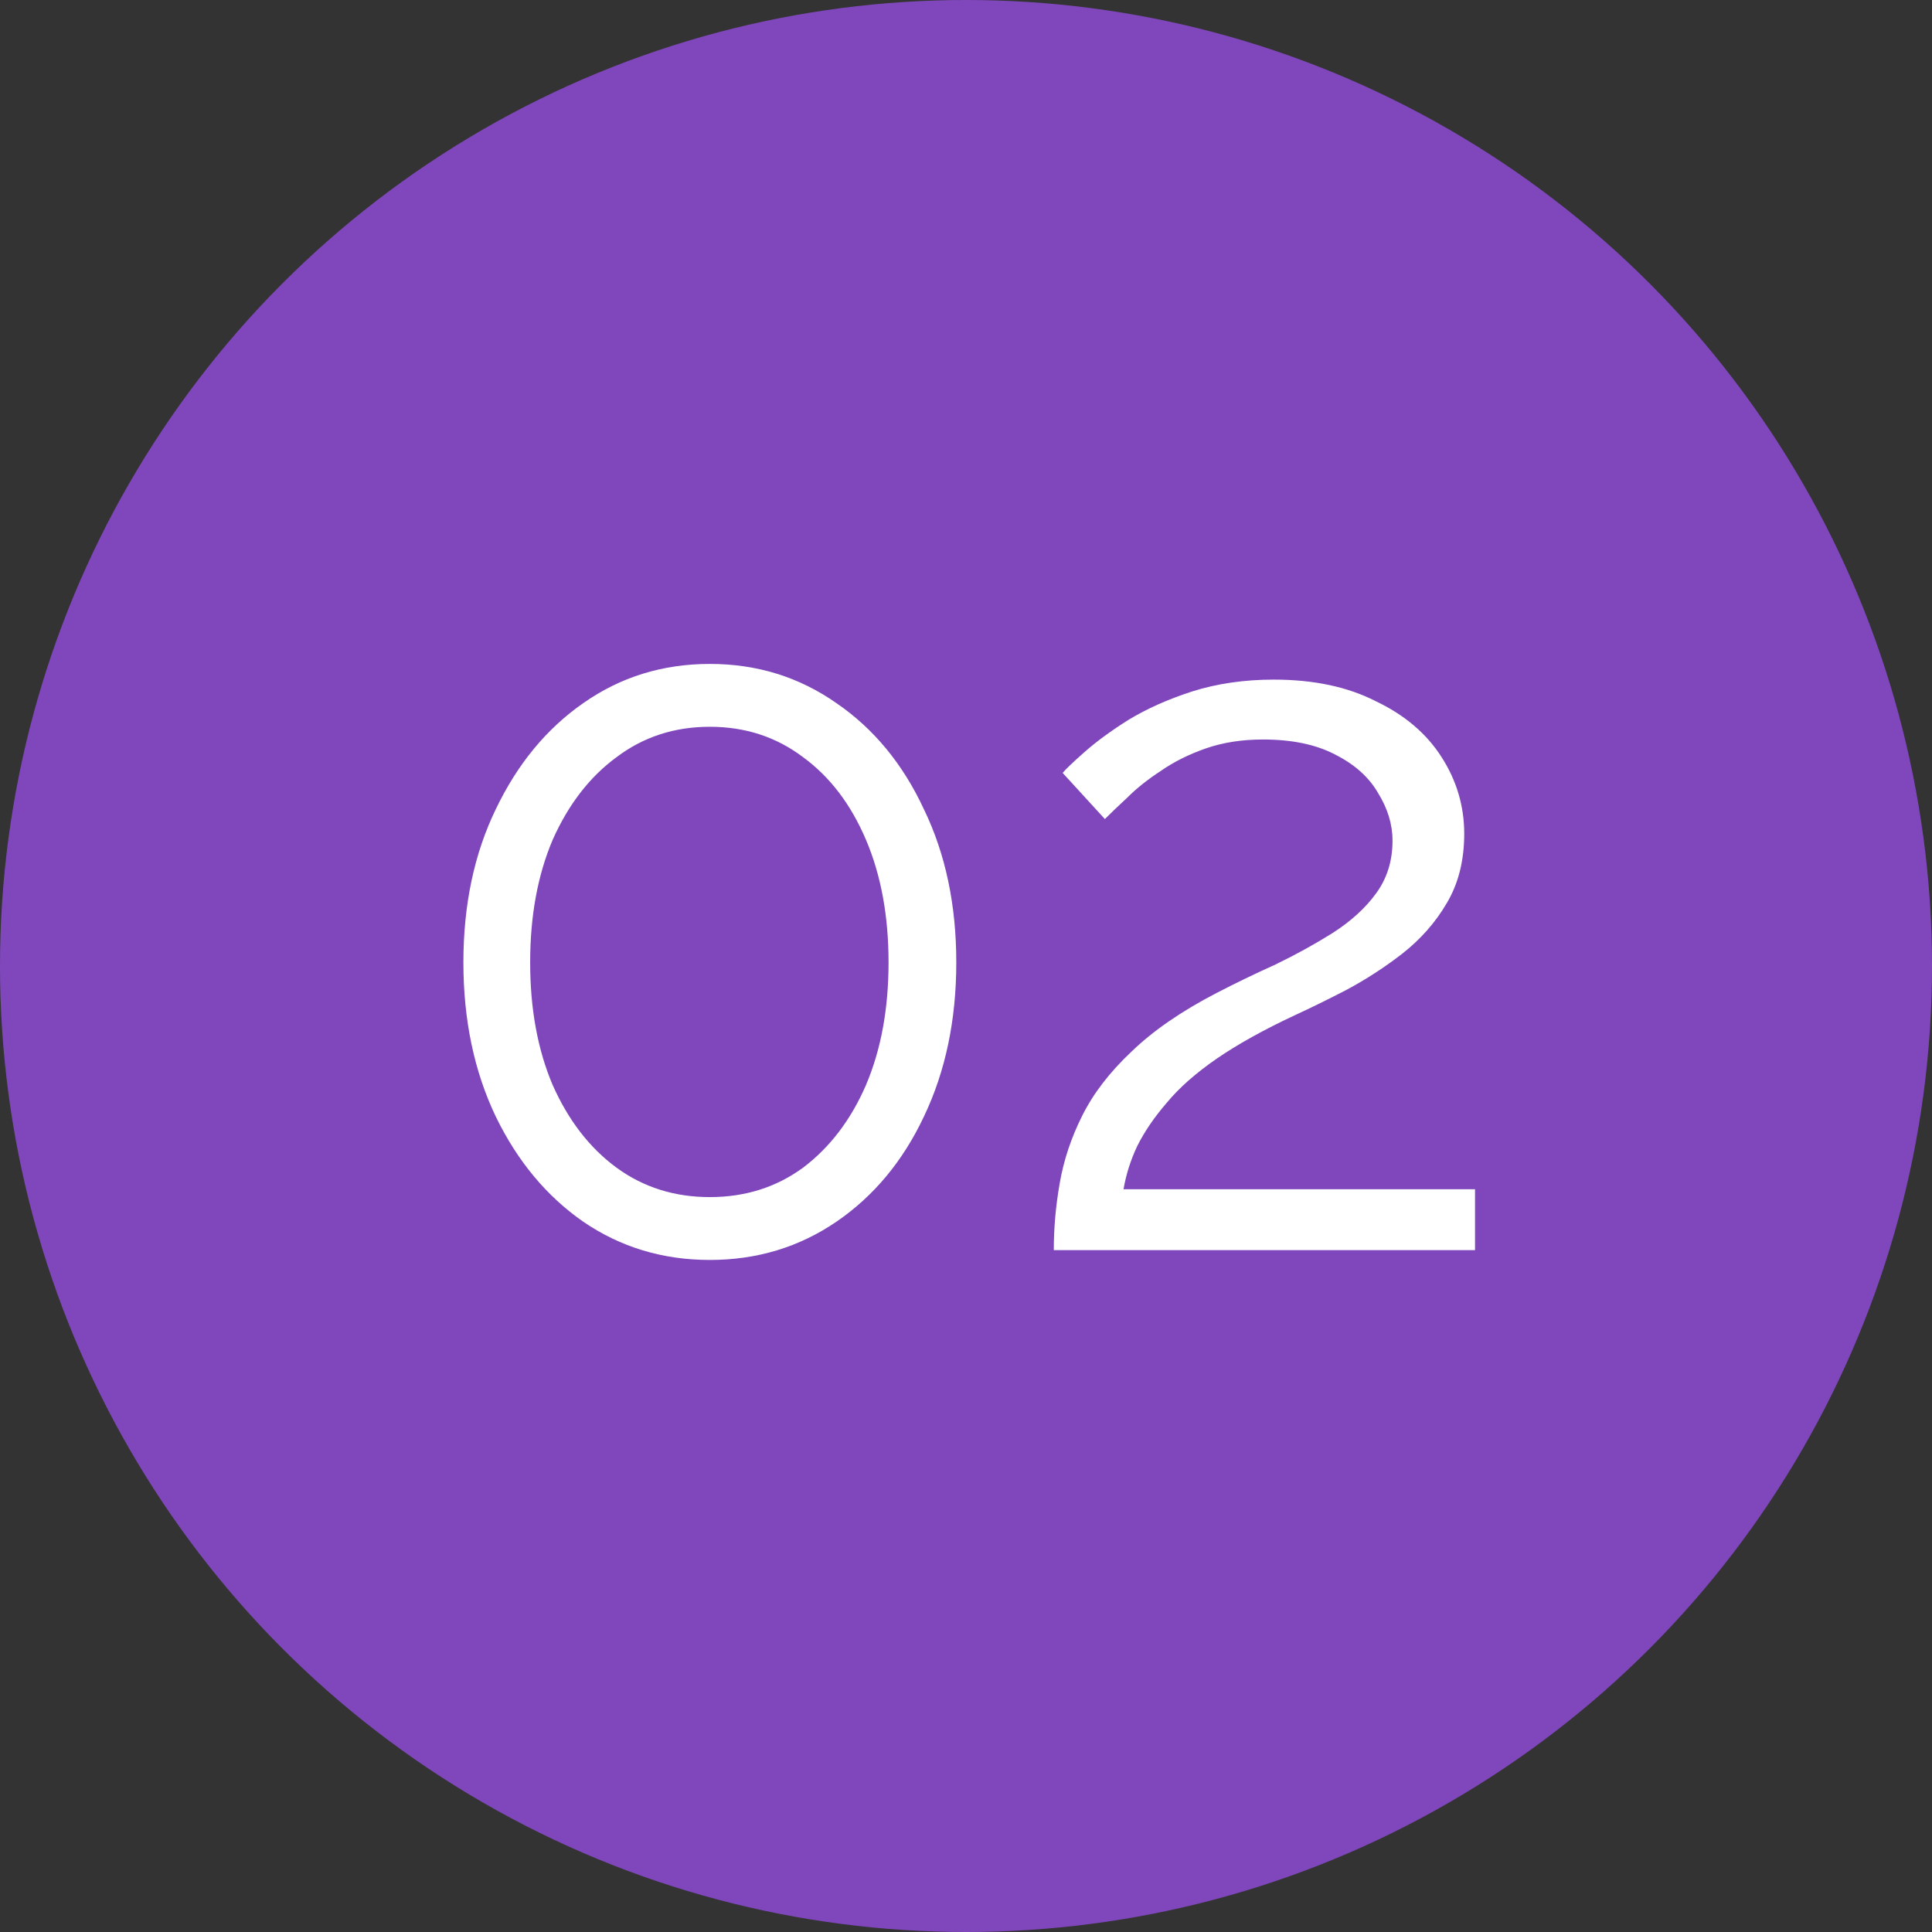
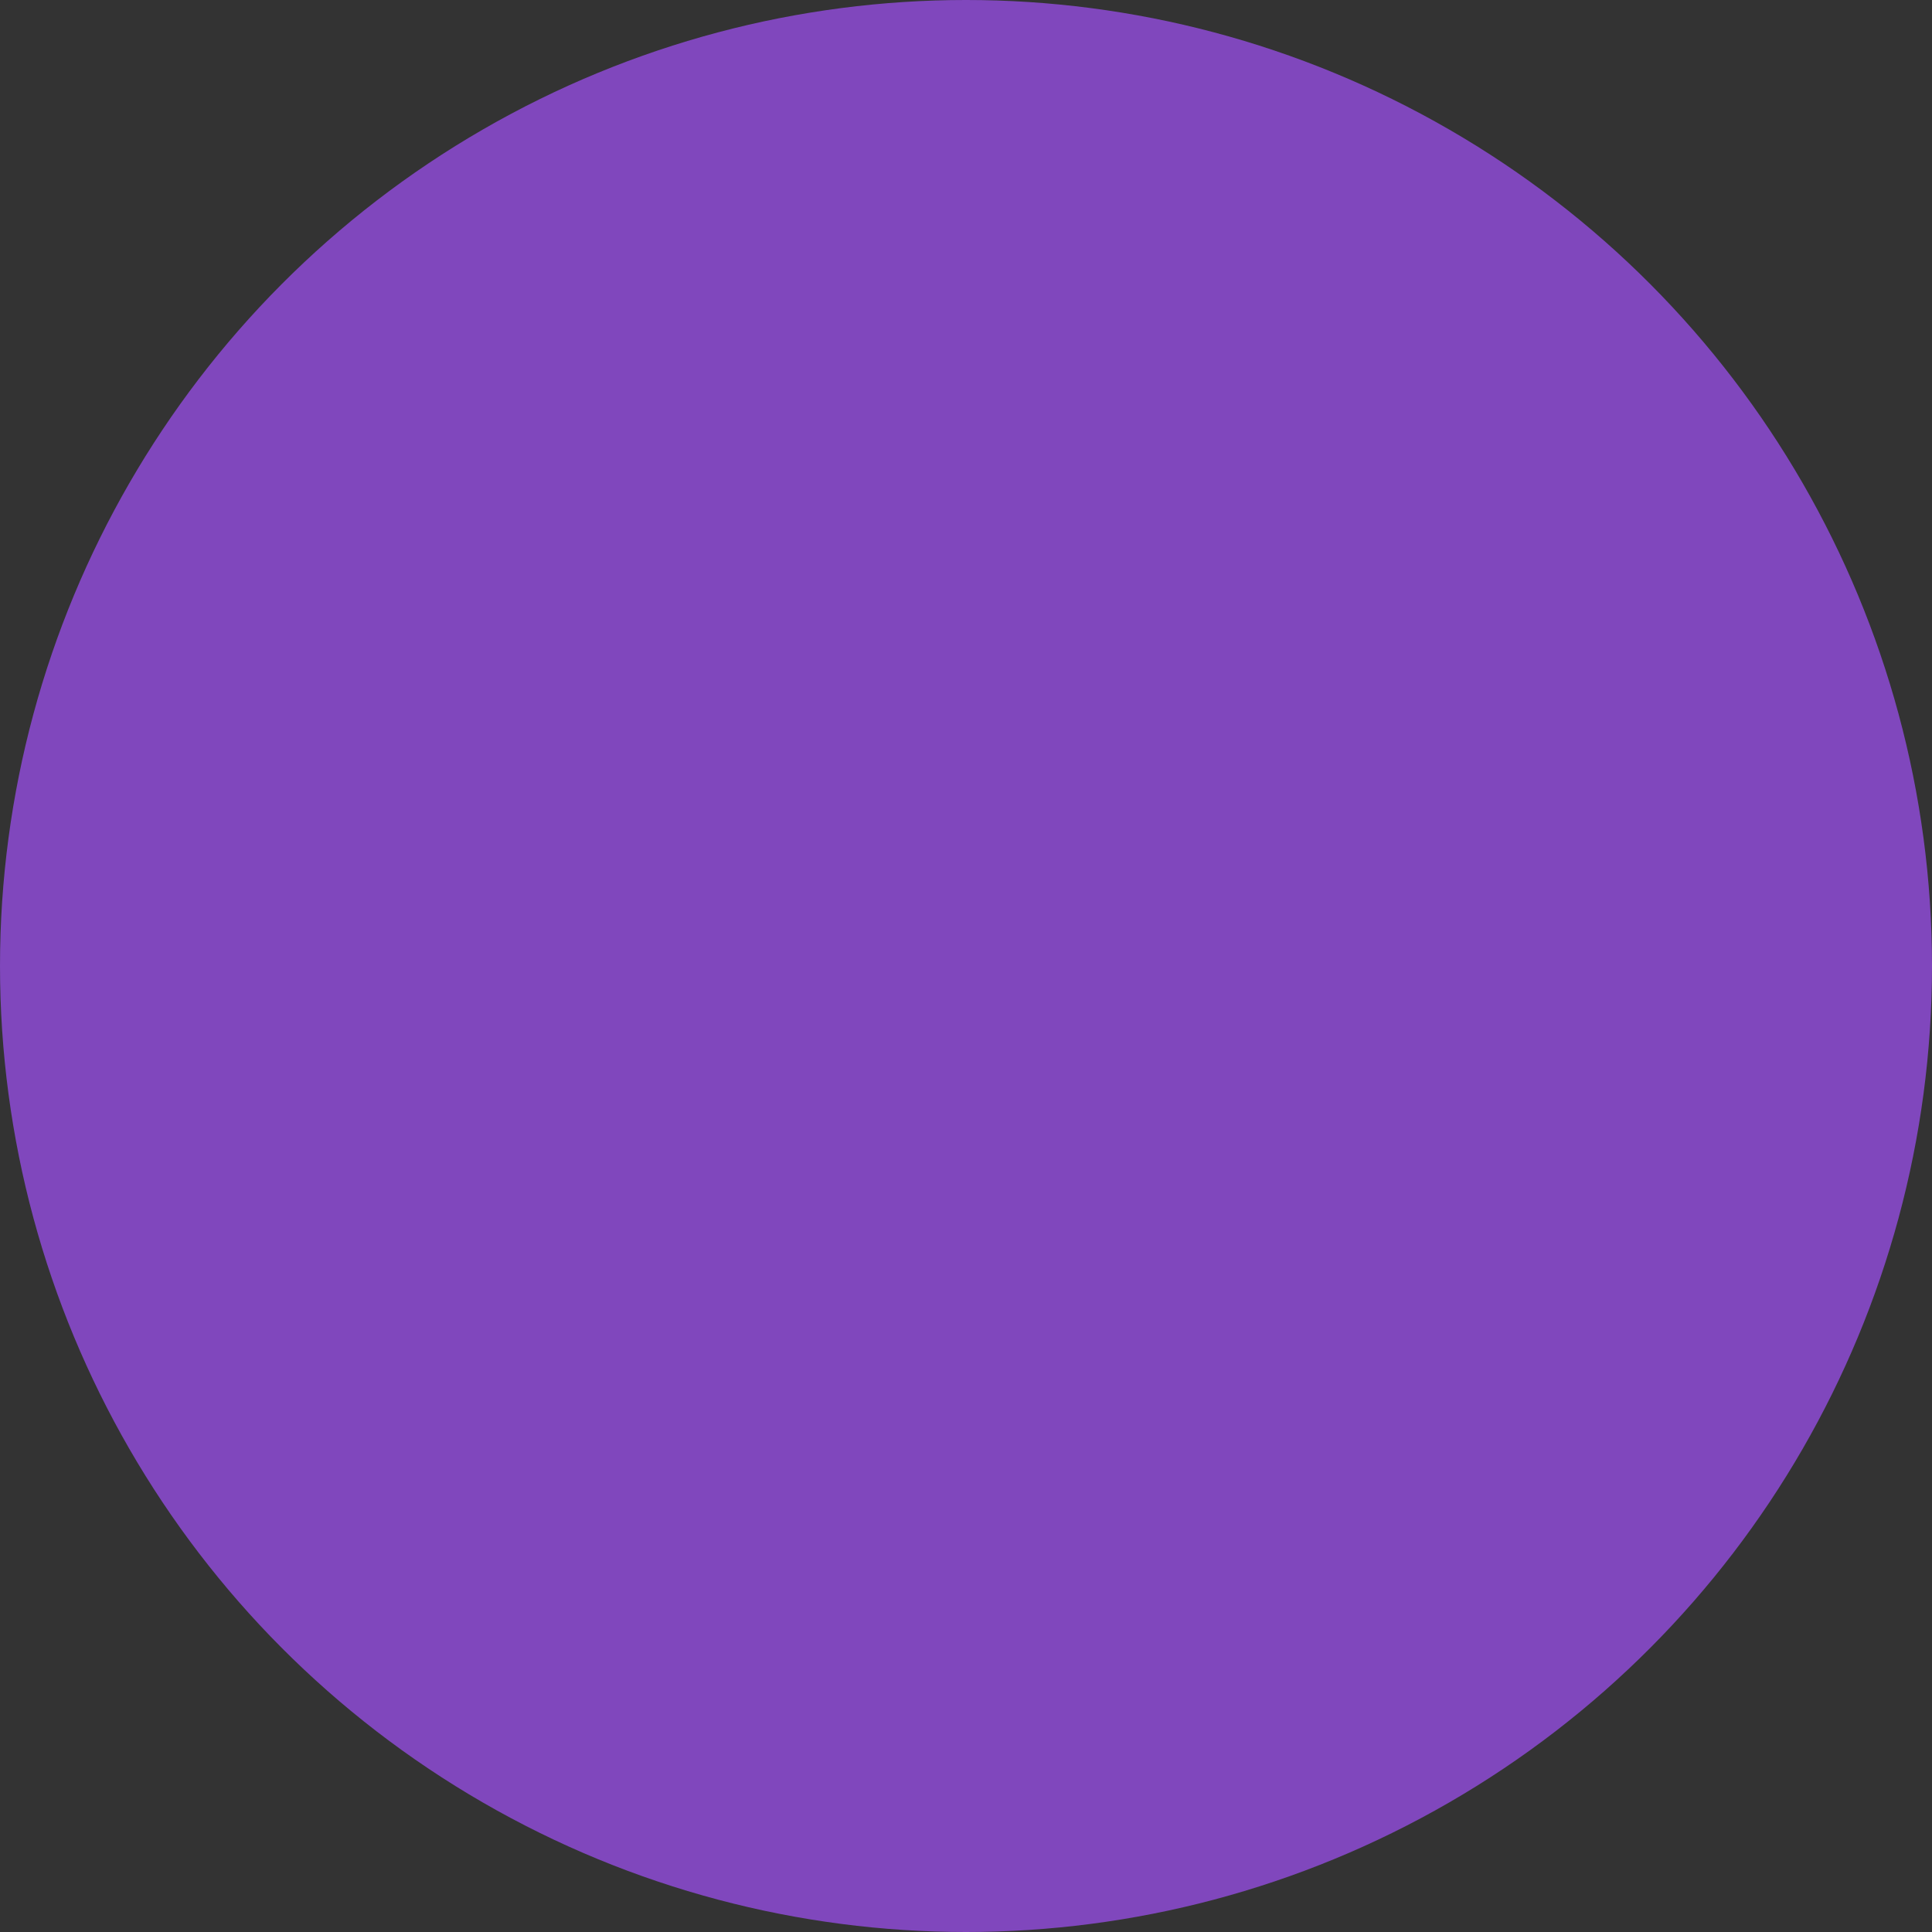
<svg xmlns="http://www.w3.org/2000/svg" width="34" height="34" viewBox="0 0 34 34" fill="none">
  <rect x="0" y="0" width="34" height="34" fill="#333333" stroke="none" />
  <circle cx="17" cy="17" r="17" fill="#8047BD" />
-   <path d="M16.829 16.937C16.829 17.951 16.639 18.855 16.259 19.65C15.89 20.433 15.377 21.05 14.721 21.499C14.064 21.948 13.321 22.173 12.492 22.173C11.662 22.173 10.919 21.948 10.263 21.499C9.618 21.05 9.105 20.433 8.725 19.65C8.345 18.855 8.155 17.951 8.155 16.937C8.155 15.923 8.345 15.025 8.725 14.241C9.105 13.447 9.618 12.824 10.263 12.375C10.919 11.914 11.662 11.684 12.492 11.684C13.321 11.684 14.064 11.914 14.721 12.375C15.377 12.824 15.89 13.447 16.259 14.241C16.639 15.025 16.829 15.923 16.829 16.937ZM15.637 16.937C15.637 16.119 15.504 15.399 15.239 14.777C14.974 14.155 14.606 13.671 14.133 13.325C13.661 12.968 13.114 12.79 12.492 12.79C11.87 12.79 11.322 12.968 10.85 13.325C10.378 13.671 10.004 14.155 9.727 14.777C9.462 15.399 9.33 16.119 9.33 16.937C9.33 17.755 9.462 18.475 9.727 19.097C10.004 19.719 10.378 20.203 10.85 20.549C11.322 20.894 11.87 21.067 12.492 21.067C13.114 21.067 13.661 20.894 14.133 20.549C14.606 20.191 14.974 19.707 15.239 19.097C15.504 18.475 15.637 17.755 15.637 16.937ZM18.545 22C18.545 21.608 18.58 21.217 18.649 20.825C18.718 20.422 18.85 20.024 19.046 19.633C19.242 19.241 19.53 18.867 19.91 18.509C20.29 18.141 20.791 17.795 21.413 17.473C21.747 17.3 22.093 17.133 22.45 16.972C22.807 16.799 23.141 16.614 23.453 16.419C23.775 16.211 24.029 15.981 24.213 15.727C24.409 15.463 24.506 15.151 24.506 14.794C24.506 14.506 24.42 14.224 24.247 13.948C24.086 13.671 23.833 13.447 23.487 13.274C23.153 13.101 22.733 13.014 22.226 13.014C21.857 13.014 21.523 13.066 21.223 13.17C20.924 13.274 20.659 13.406 20.428 13.567C20.198 13.717 20.002 13.873 19.841 14.034C19.68 14.184 19.547 14.31 19.444 14.414L18.701 13.602C18.758 13.533 18.885 13.412 19.081 13.239C19.288 13.055 19.547 12.865 19.858 12.669C20.181 12.473 20.555 12.306 20.981 12.168C21.419 12.03 21.897 11.96 22.416 11.96C23.118 11.96 23.717 12.087 24.213 12.341C24.72 12.582 25.106 12.911 25.37 13.325C25.636 13.74 25.768 14.19 25.768 14.673C25.768 15.146 25.664 15.555 25.457 15.9C25.261 16.234 25.002 16.528 24.679 16.782C24.368 17.023 24.04 17.236 23.694 17.421C23.36 17.594 23.055 17.743 22.779 17.87C22.237 18.124 21.782 18.377 21.413 18.63C21.045 18.884 20.751 19.143 20.532 19.408C20.313 19.662 20.14 19.915 20.014 20.168C19.899 20.41 19.818 20.664 19.772 20.929H25.958V22H18.545Z" fill="white" />
</svg>